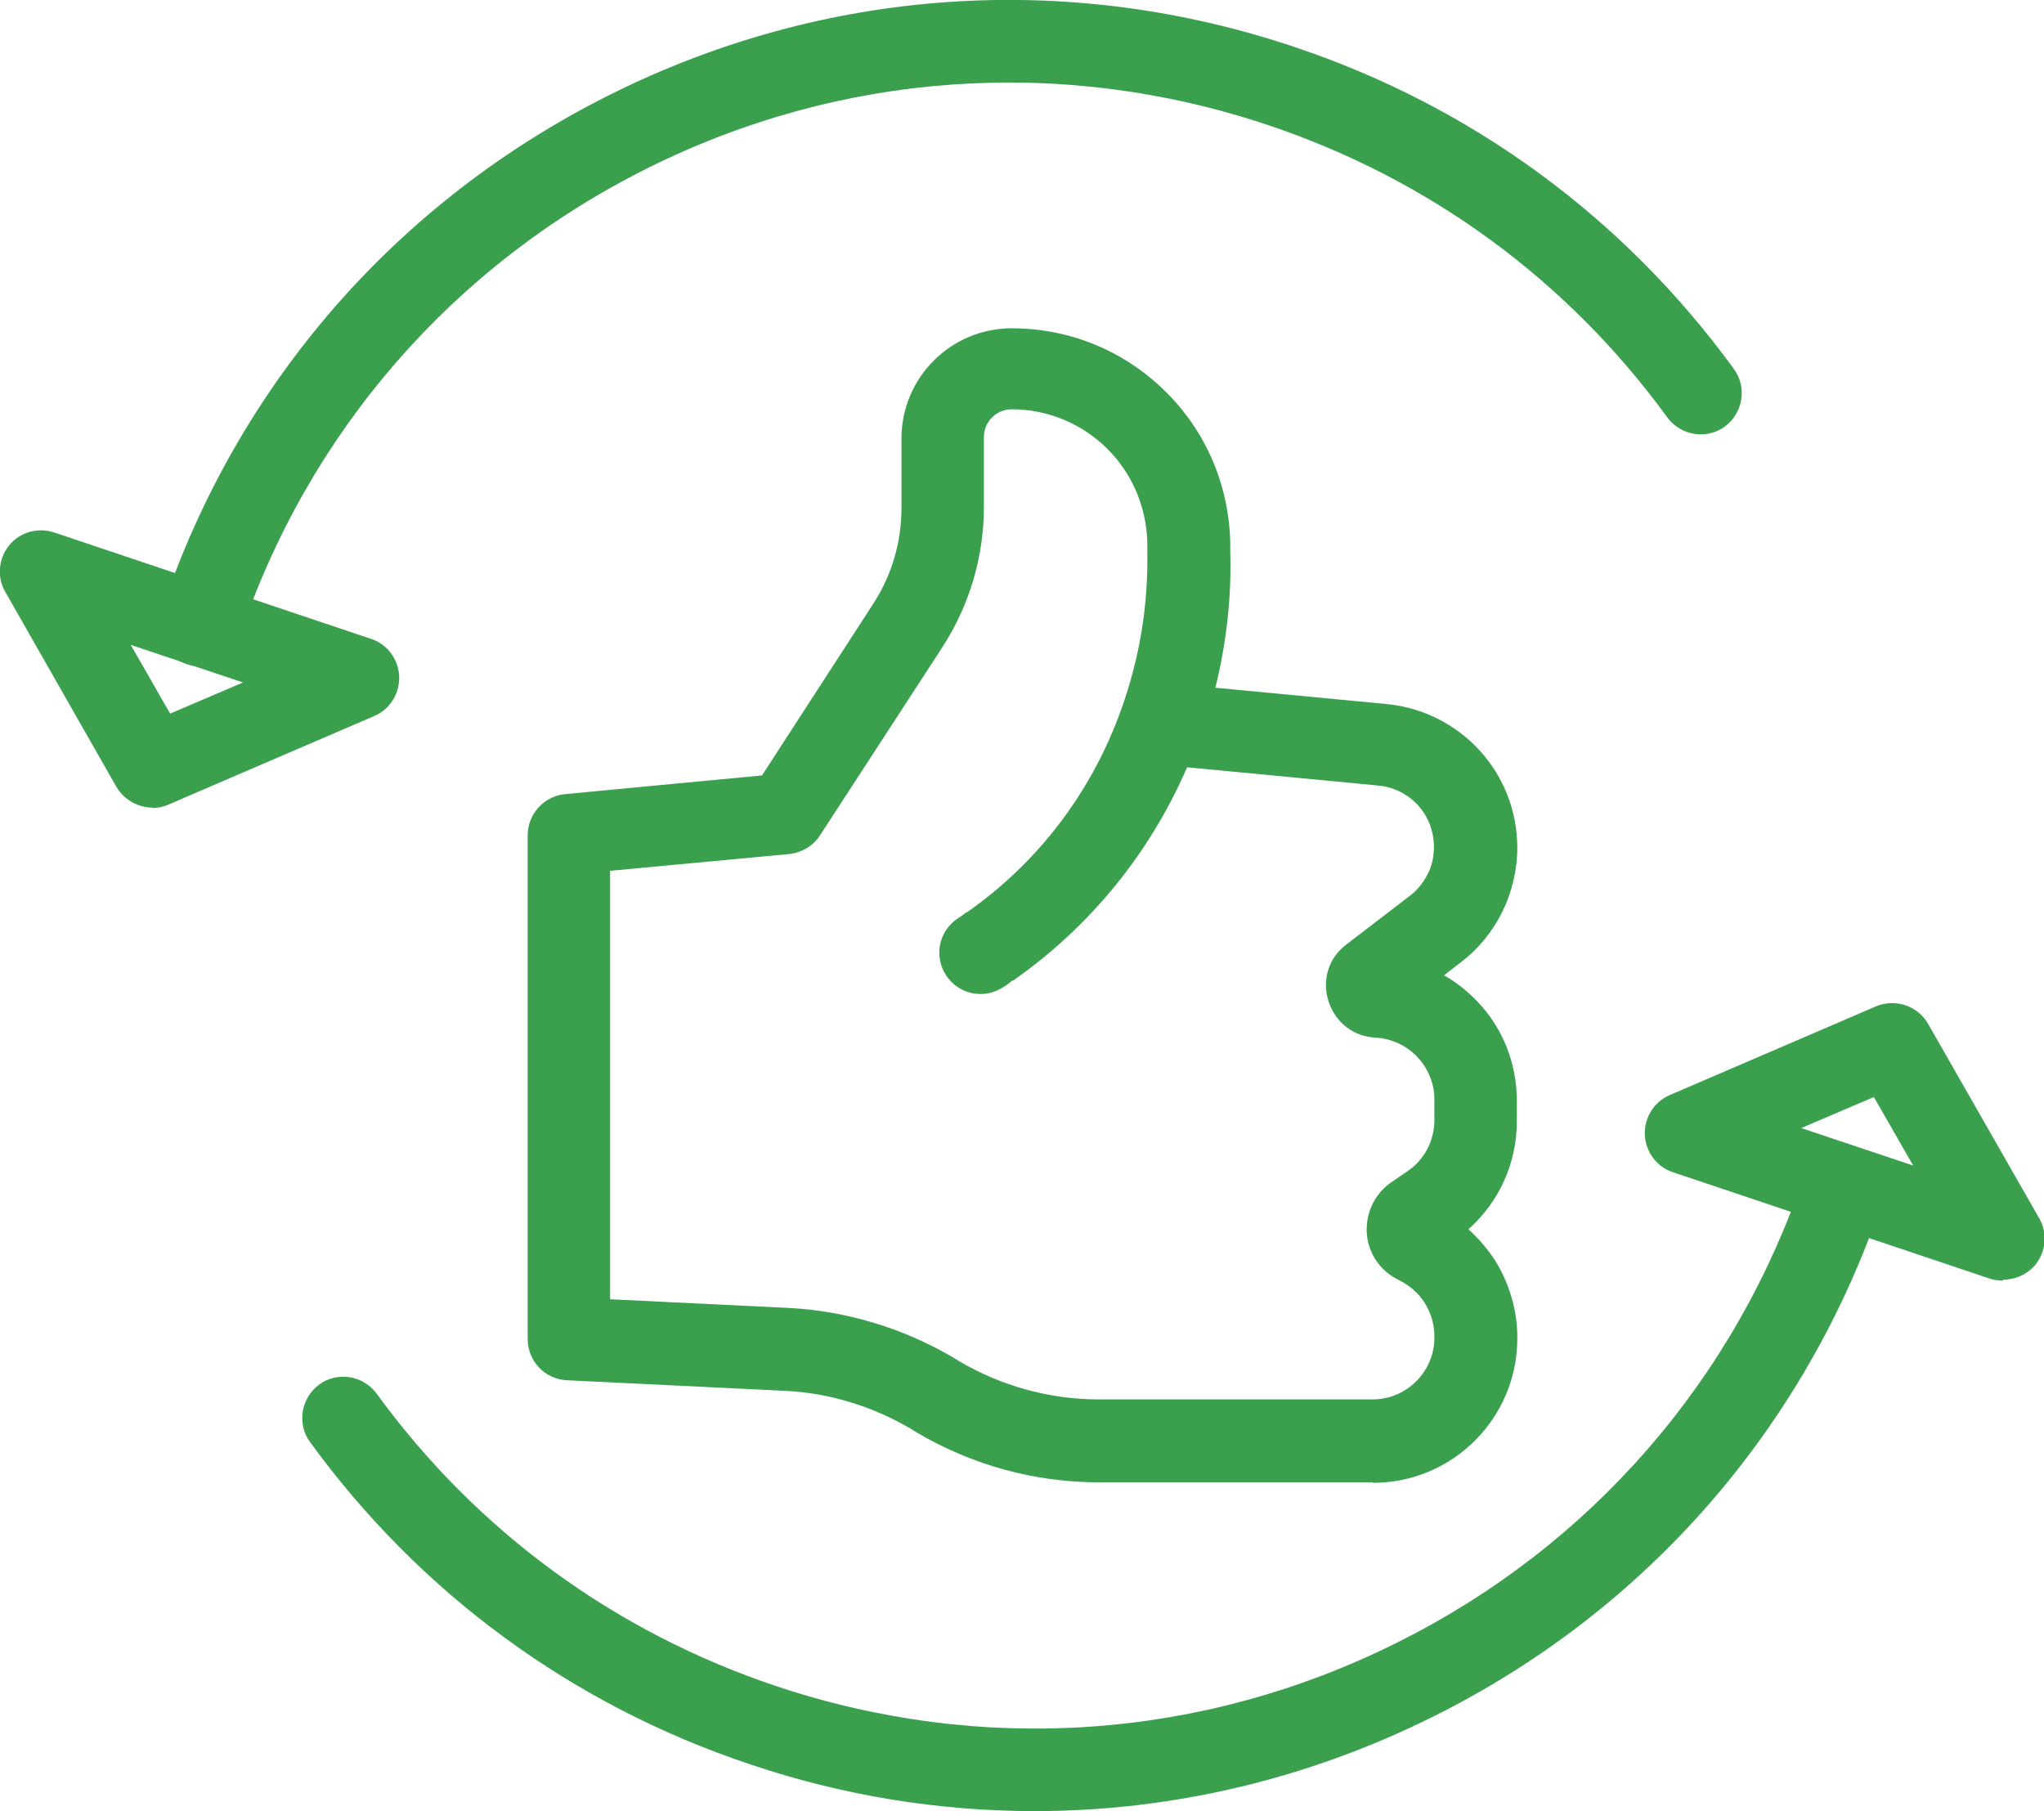
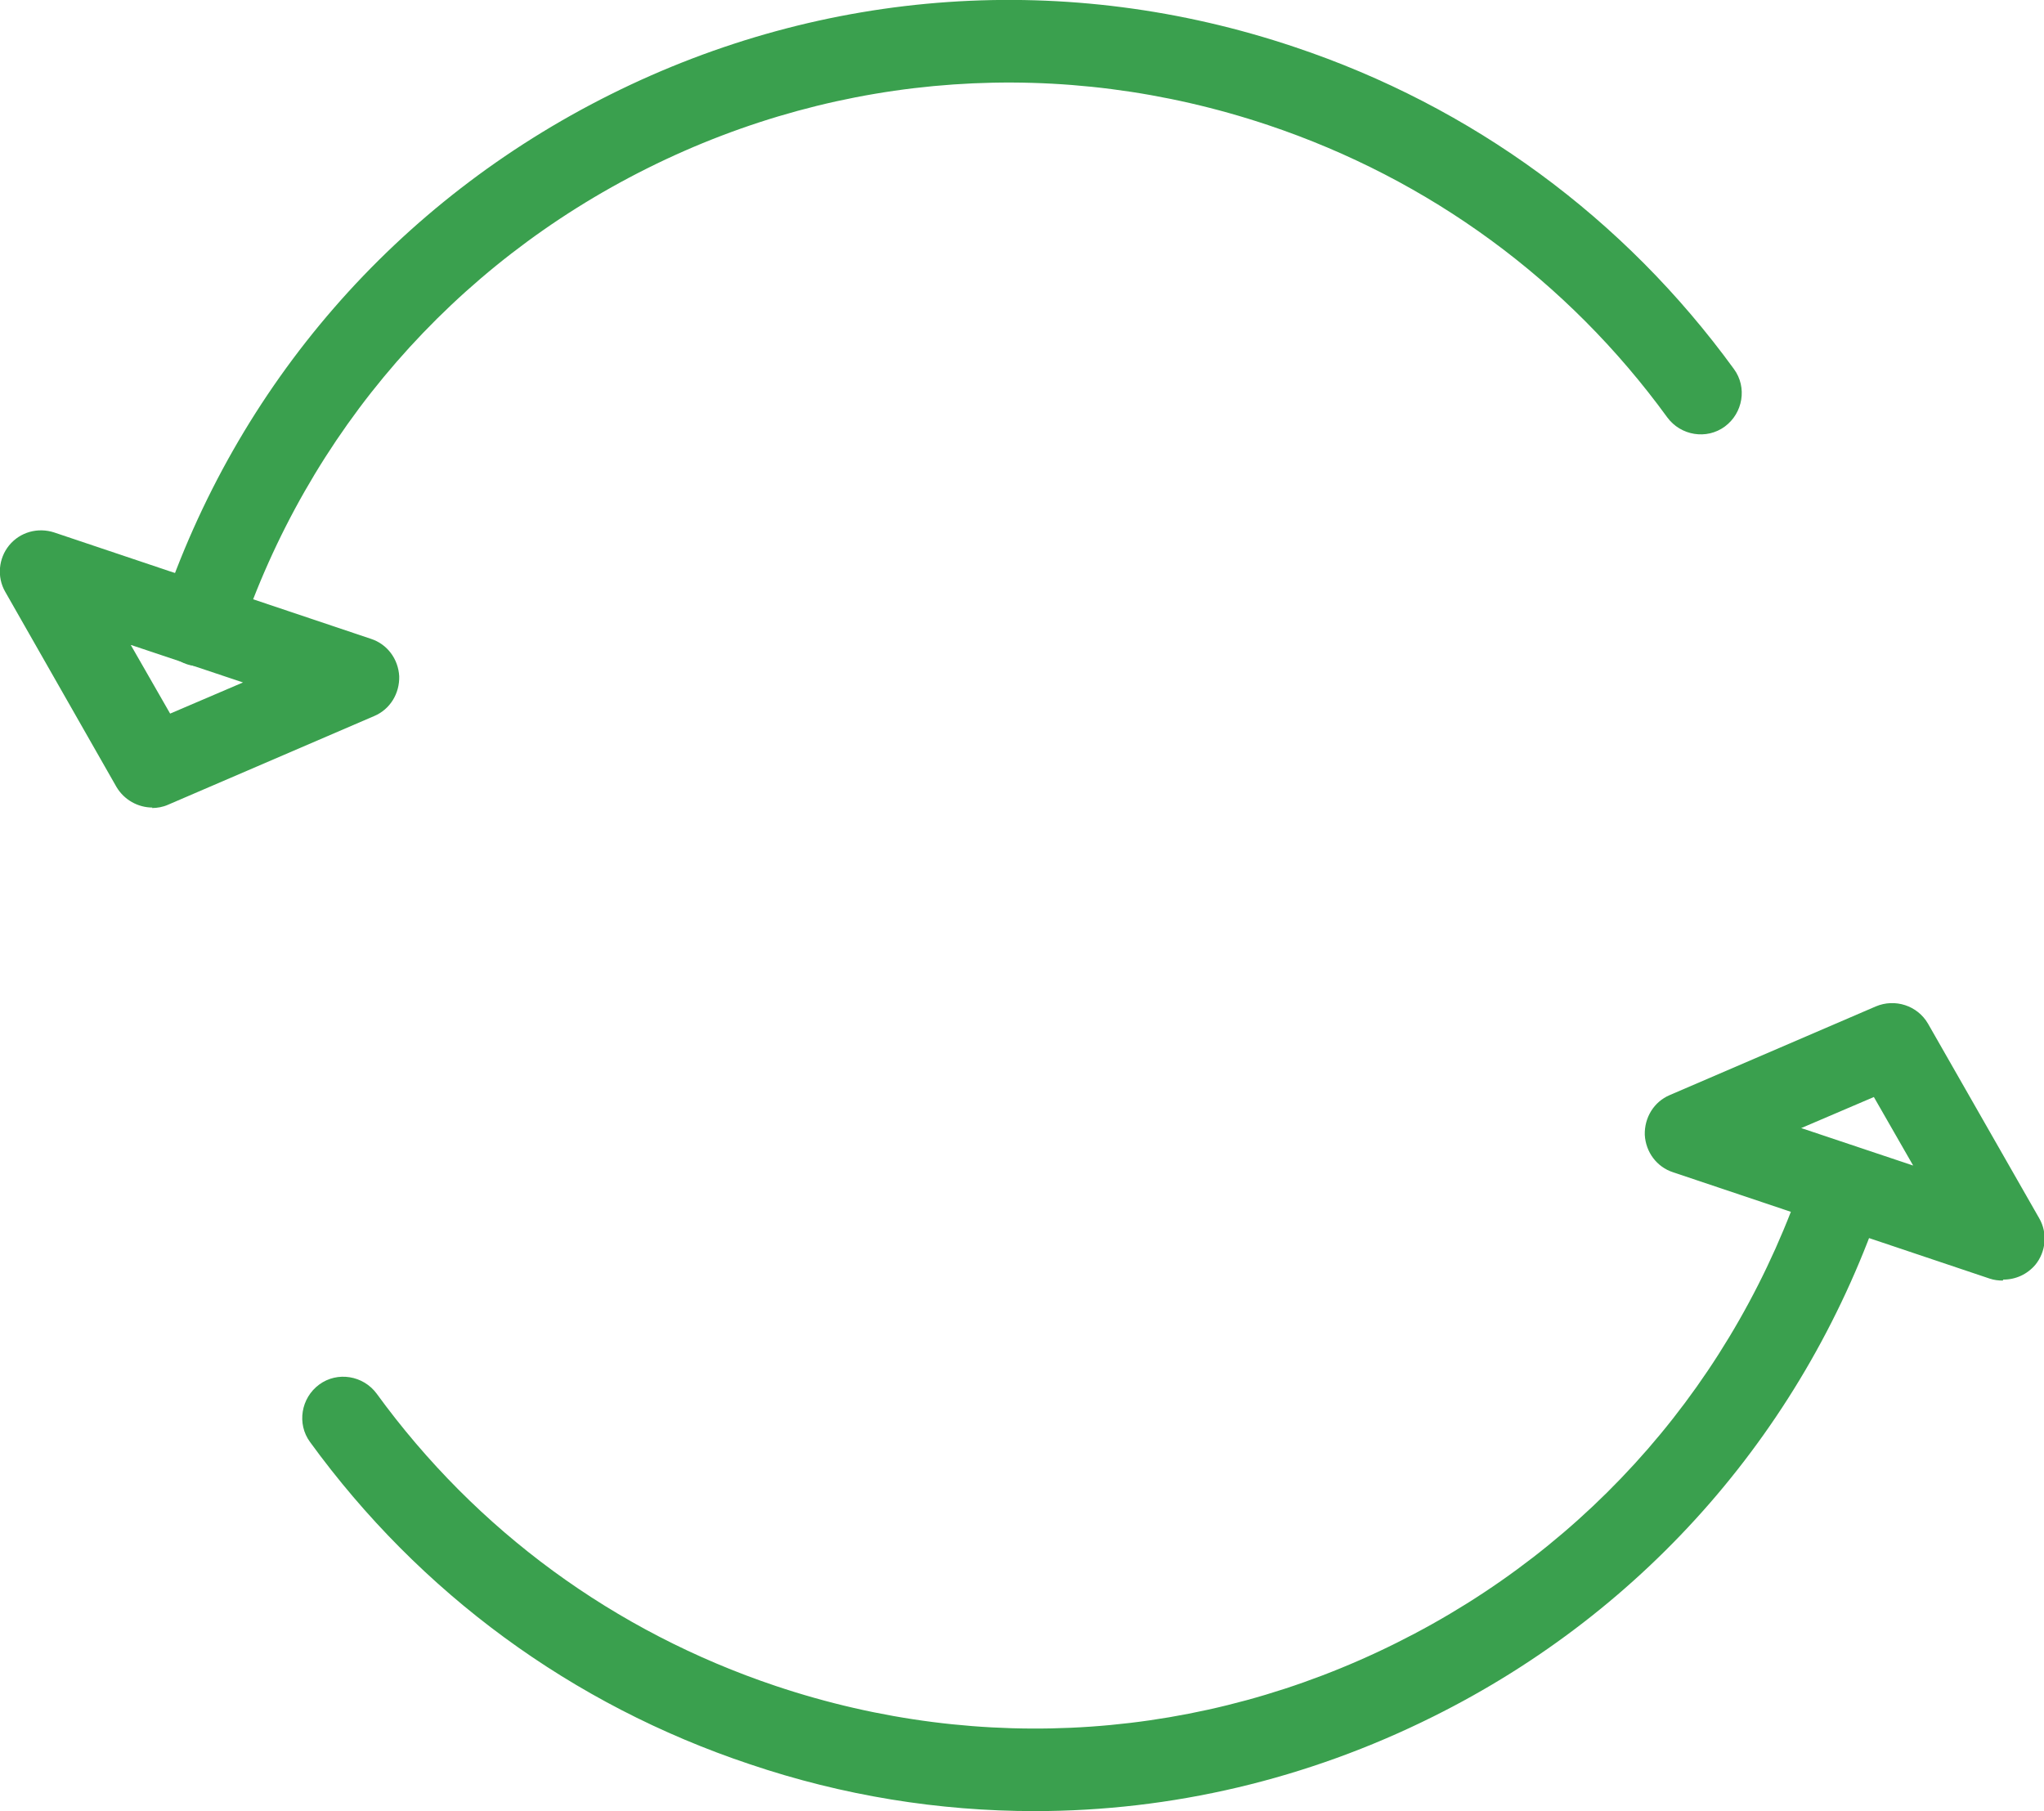
<svg xmlns="http://www.w3.org/2000/svg" id="Ebene_2" data-name="Ebene 2" width="42.65" height="37.79" viewBox="0 0 42.65 37.79">
  <defs>
    <style>
      .cls-1 {
        fill: #3aa04e;
      }
    </style>
  </defs>
  <g id="Layer_1" data-name="Layer 1">
    <g>
-       <path class="cls-1" d="M28.64,30.93h-5.71c-1.34,0-2.65-.36-3.8-1.04l-.13-.08c-.8-.47-1.71-.75-2.64-.79l-4.53-.22c-.46-.02-.82-.4-.82-.86v-10.51c0-.44,.34-.82,.78-.86l4.11-.39,2.32-3.58c.39-.6,.59-1.29,.59-2v-1.45c0-1.27,1.03-2.3,2.3-2.3,1.2,0,2.33,.46,3.19,1.3,.86,.84,1.34,1.96,1.37,3.16v.18c.03,.97-.08,1.93-.31,2.86l3.57,.34c1.55,.15,2.73,1.44,2.73,3,0,.46-.11,.92-.31,1.33-.2,.41-.5,.78-.87,1.06l-.35,.27c.25,.14,.49,.33,.69,.54,.54,.56,.83,1.3,.83,2.08v.43c0,.87-.37,1.68-1.01,2.25,.21,.19,.39,.4,.55,.64,.3,.48,.47,1.04,.47,1.61v.03c0,1.66-1.35,3.01-3.01,3.01Zm-15.91-3.82l3.71,.18c1.21,.06,2.4,.42,3.44,1.03l.13,.08c.88,.52,1.89,.8,2.92,.8h5.71c.71,0,1.29-.58,1.29-1.29v-.03c0-.24-.07-.48-.2-.69-.13-.21-.32-.37-.54-.48-.38-.18-.64-.55-.67-.97-.03-.42,.16-.83,.51-1.07l.35-.24c.35-.24,.55-.64,.55-1.06v-.43c0-.33-.13-.65-.36-.89-.23-.24-.54-.38-.87-.4-.46-.02-.84-.32-.98-.76-.14-.44,0-.9,.37-1.18l1.33-1.02c.16-.12,.28-.28,.37-.45,.09-.17,.13-.37,.13-.57,0-.67-.5-1.22-1.17-1.28l-3.98-.38c-.78,1.8-2.03,3.33-3.63,4.45h-.02c-.06,.06-.13,.1-.19,.14-.4,.26-.93,.15-1.19-.25-.26-.4-.15-.93,.25-1.19,.06-.04,.12-.08,.17-.12h.01c1.49-1.04,2.61-2.51,3.23-4.25h0c.38-1.06,.56-2.16,.54-3.29v-.18c-.02-.75-.32-1.45-.85-1.97-.53-.52-1.24-.81-1.98-.81-.32,0-.58,.26-.58,.58v1.45c0,1.05-.3,2.06-.87,2.94l-2.55,3.92c-.14,.22-.38,.36-.64,.39l-3.74,.35v8.91Z" />
      <path class="cls-1" d="M4.17,13.9c-.09,0-.18-.01-.27-.04-.45-.15-.69-.64-.54-1.09C4.94,8.03,8.27,4.2,12.74,1.97,17.21-.26,22.28-.61,27.01,.98c3.71,1.24,6.88,3.57,9.17,6.72,.28,.38,.19,.92-.19,1.2-.38,.28-.92,.19-1.2-.19-2.08-2.86-4.96-4.97-8.33-6.1-4.3-1.44-8.9-1.12-12.95,.9S6.43,9.01,4.99,13.31c-.12,.36-.46,.59-.82,.59Z" />
      <path class="cls-1" d="M3.18,16.85c-.3,0-.59-.16-.75-.43L.11,12.35c-.18-.31-.14-.7,.08-.97,.23-.28,.6-.38,.94-.27l6.61,2.22c.34,.11,.57,.42,.59,.78,.01,.36-.19,.69-.52,.83l-4.3,1.85c-.11,.05-.23,.07-.34,.07Zm-.45-3.39l.82,1.43,1.52-.65-2.33-.78Z" />
      <path class="cls-1" d="M21.59,37.79c-2,0-4-.32-5.95-.98-3.71-1.24-6.88-3.57-9.17-6.72-.28-.38-.19-.92,.19-1.2,.38-.28,.92-.19,1.2,.19,2.08,2.86,4.96,4.97,8.33,6.1,4.3,1.44,8.9,1.12,12.95-.9,4.06-2.02,7.08-5.5,8.52-9.8,.15-.45,.64-.69,1.09-.54,.45,.15,.69,.64,.54,1.09-1.59,4.73-4.92,8.57-9.39,10.79-2.63,1.31-5.46,1.97-8.31,1.97Z" />
      <path class="cls-1" d="M41.79,26.72c-.09,0-.18-.01-.27-.04l-6.61-2.22c-.34-.11-.57-.42-.59-.78-.01-.36,.19-.69,.52-.83l4.3-1.85c.4-.17,.87-.02,1.09,.36l2.32,4.06c.18,.31,.14,.7-.08,.97-.17,.2-.41,.31-.67,.31Zm-4.2-3.18l2.33,.78-.82-1.43-1.52,.65Z" />
    </g>
  </g>
</svg>